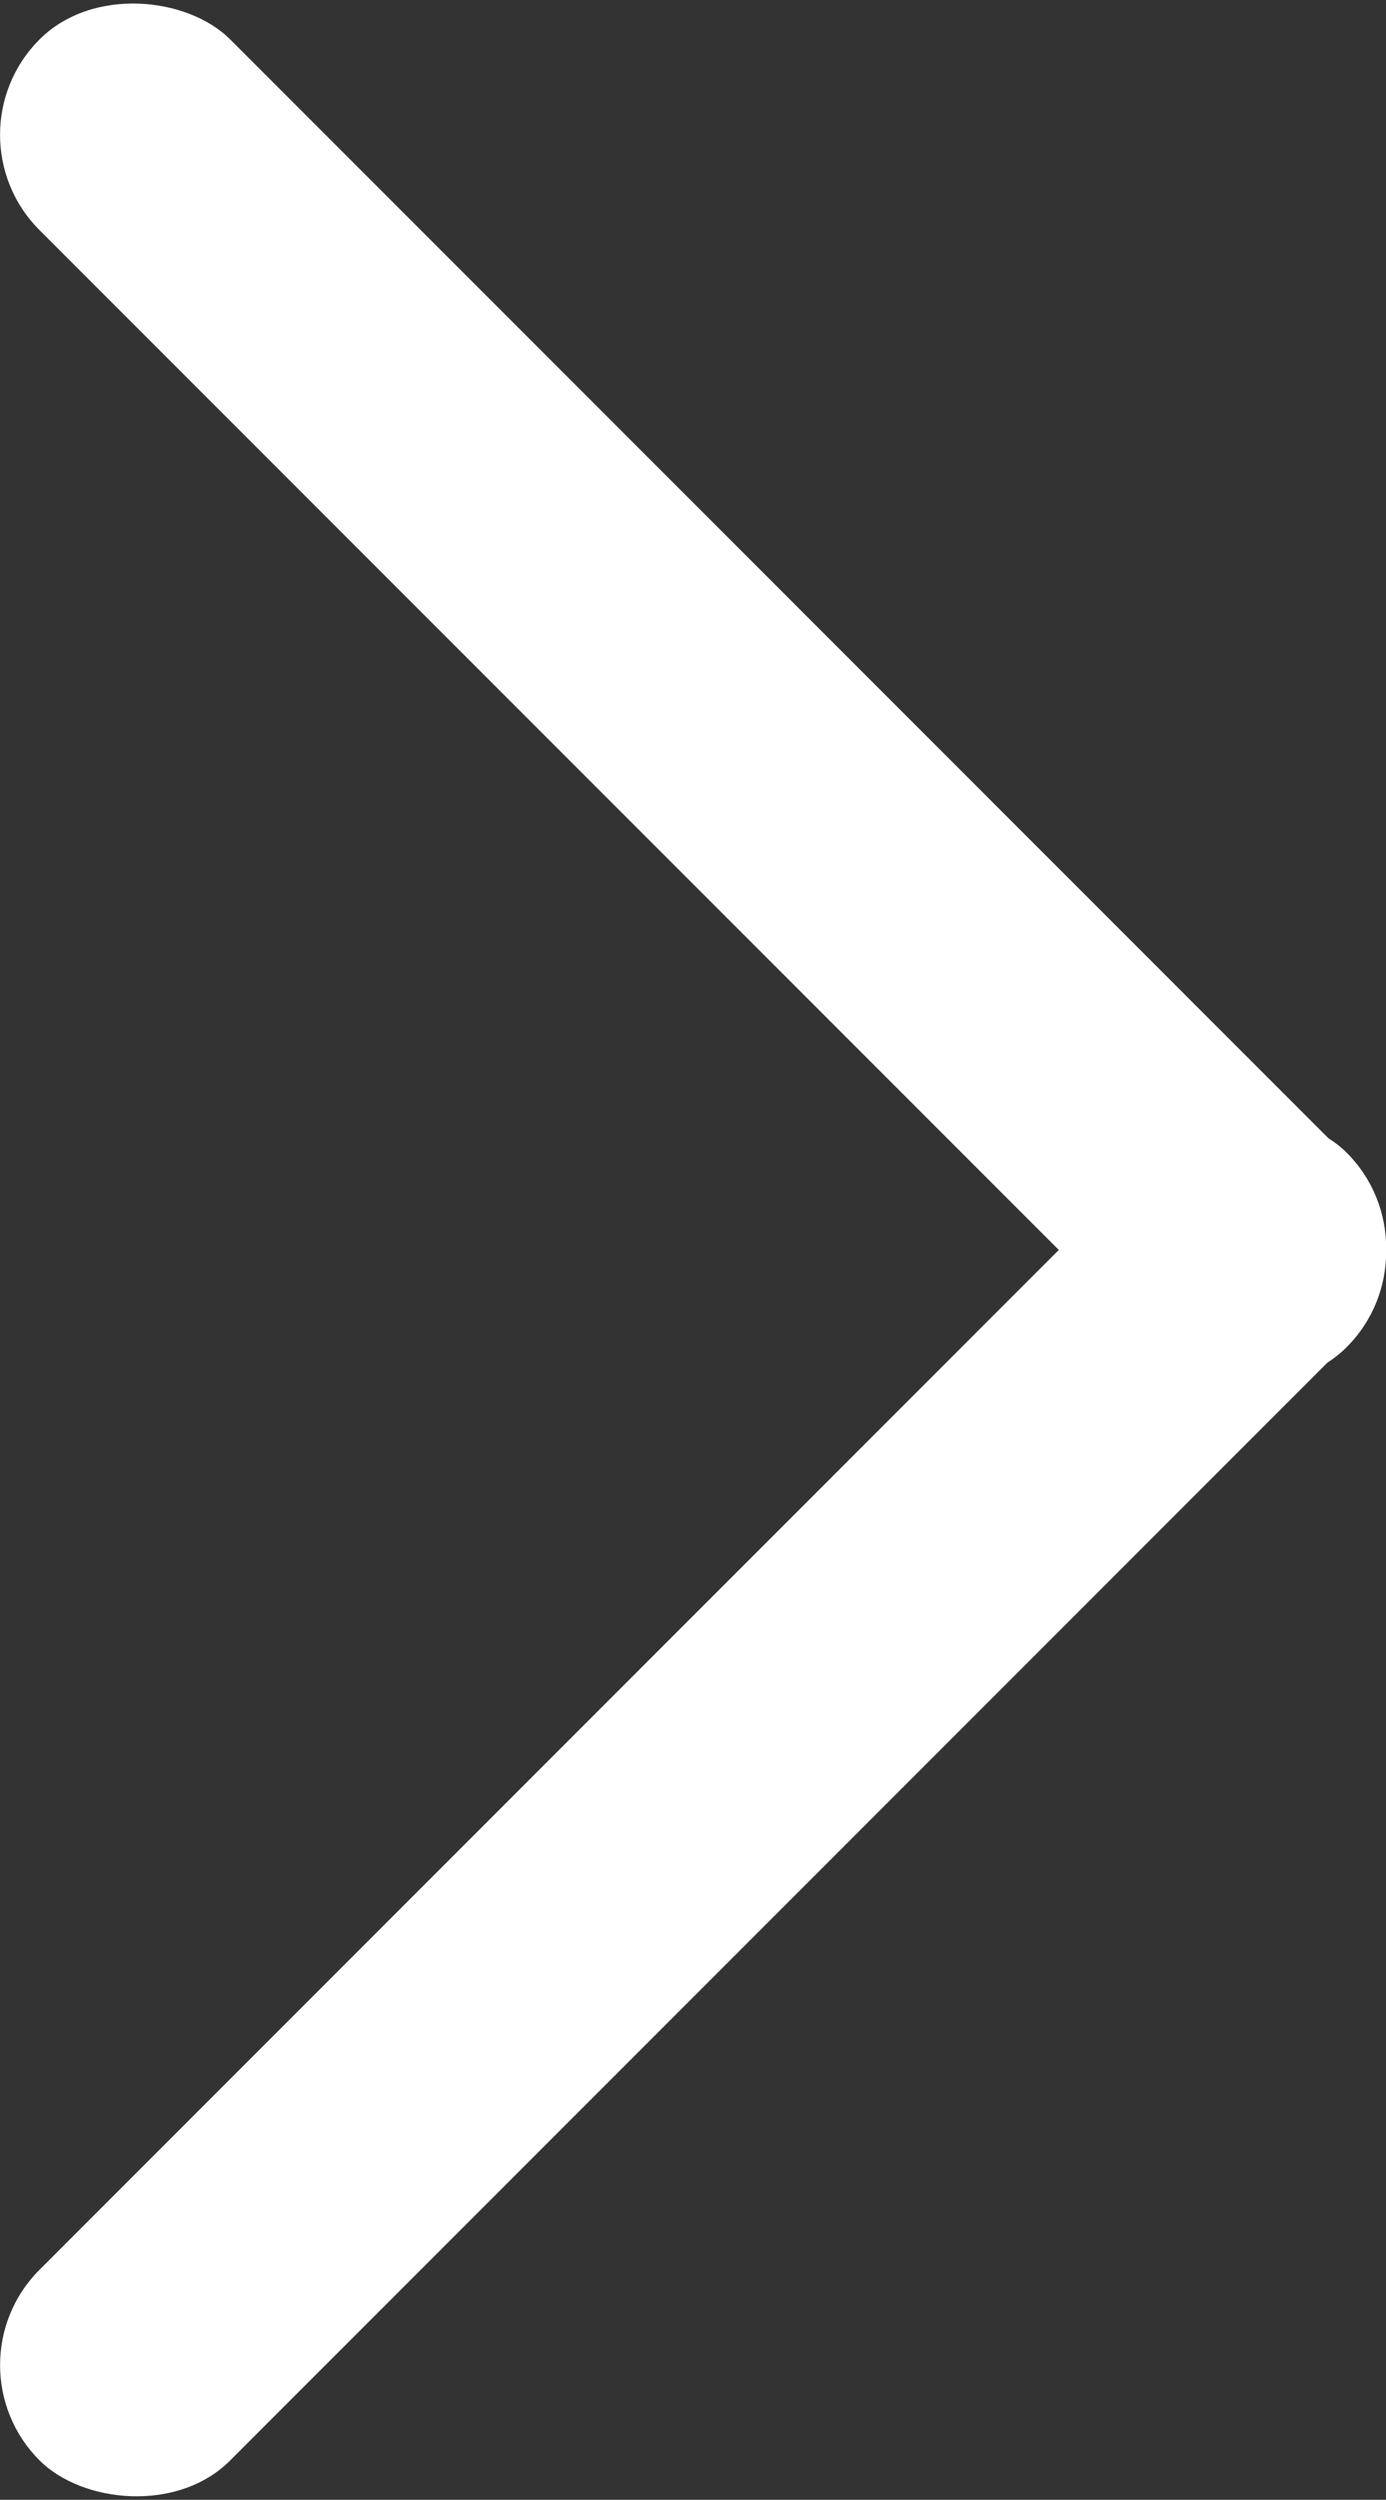
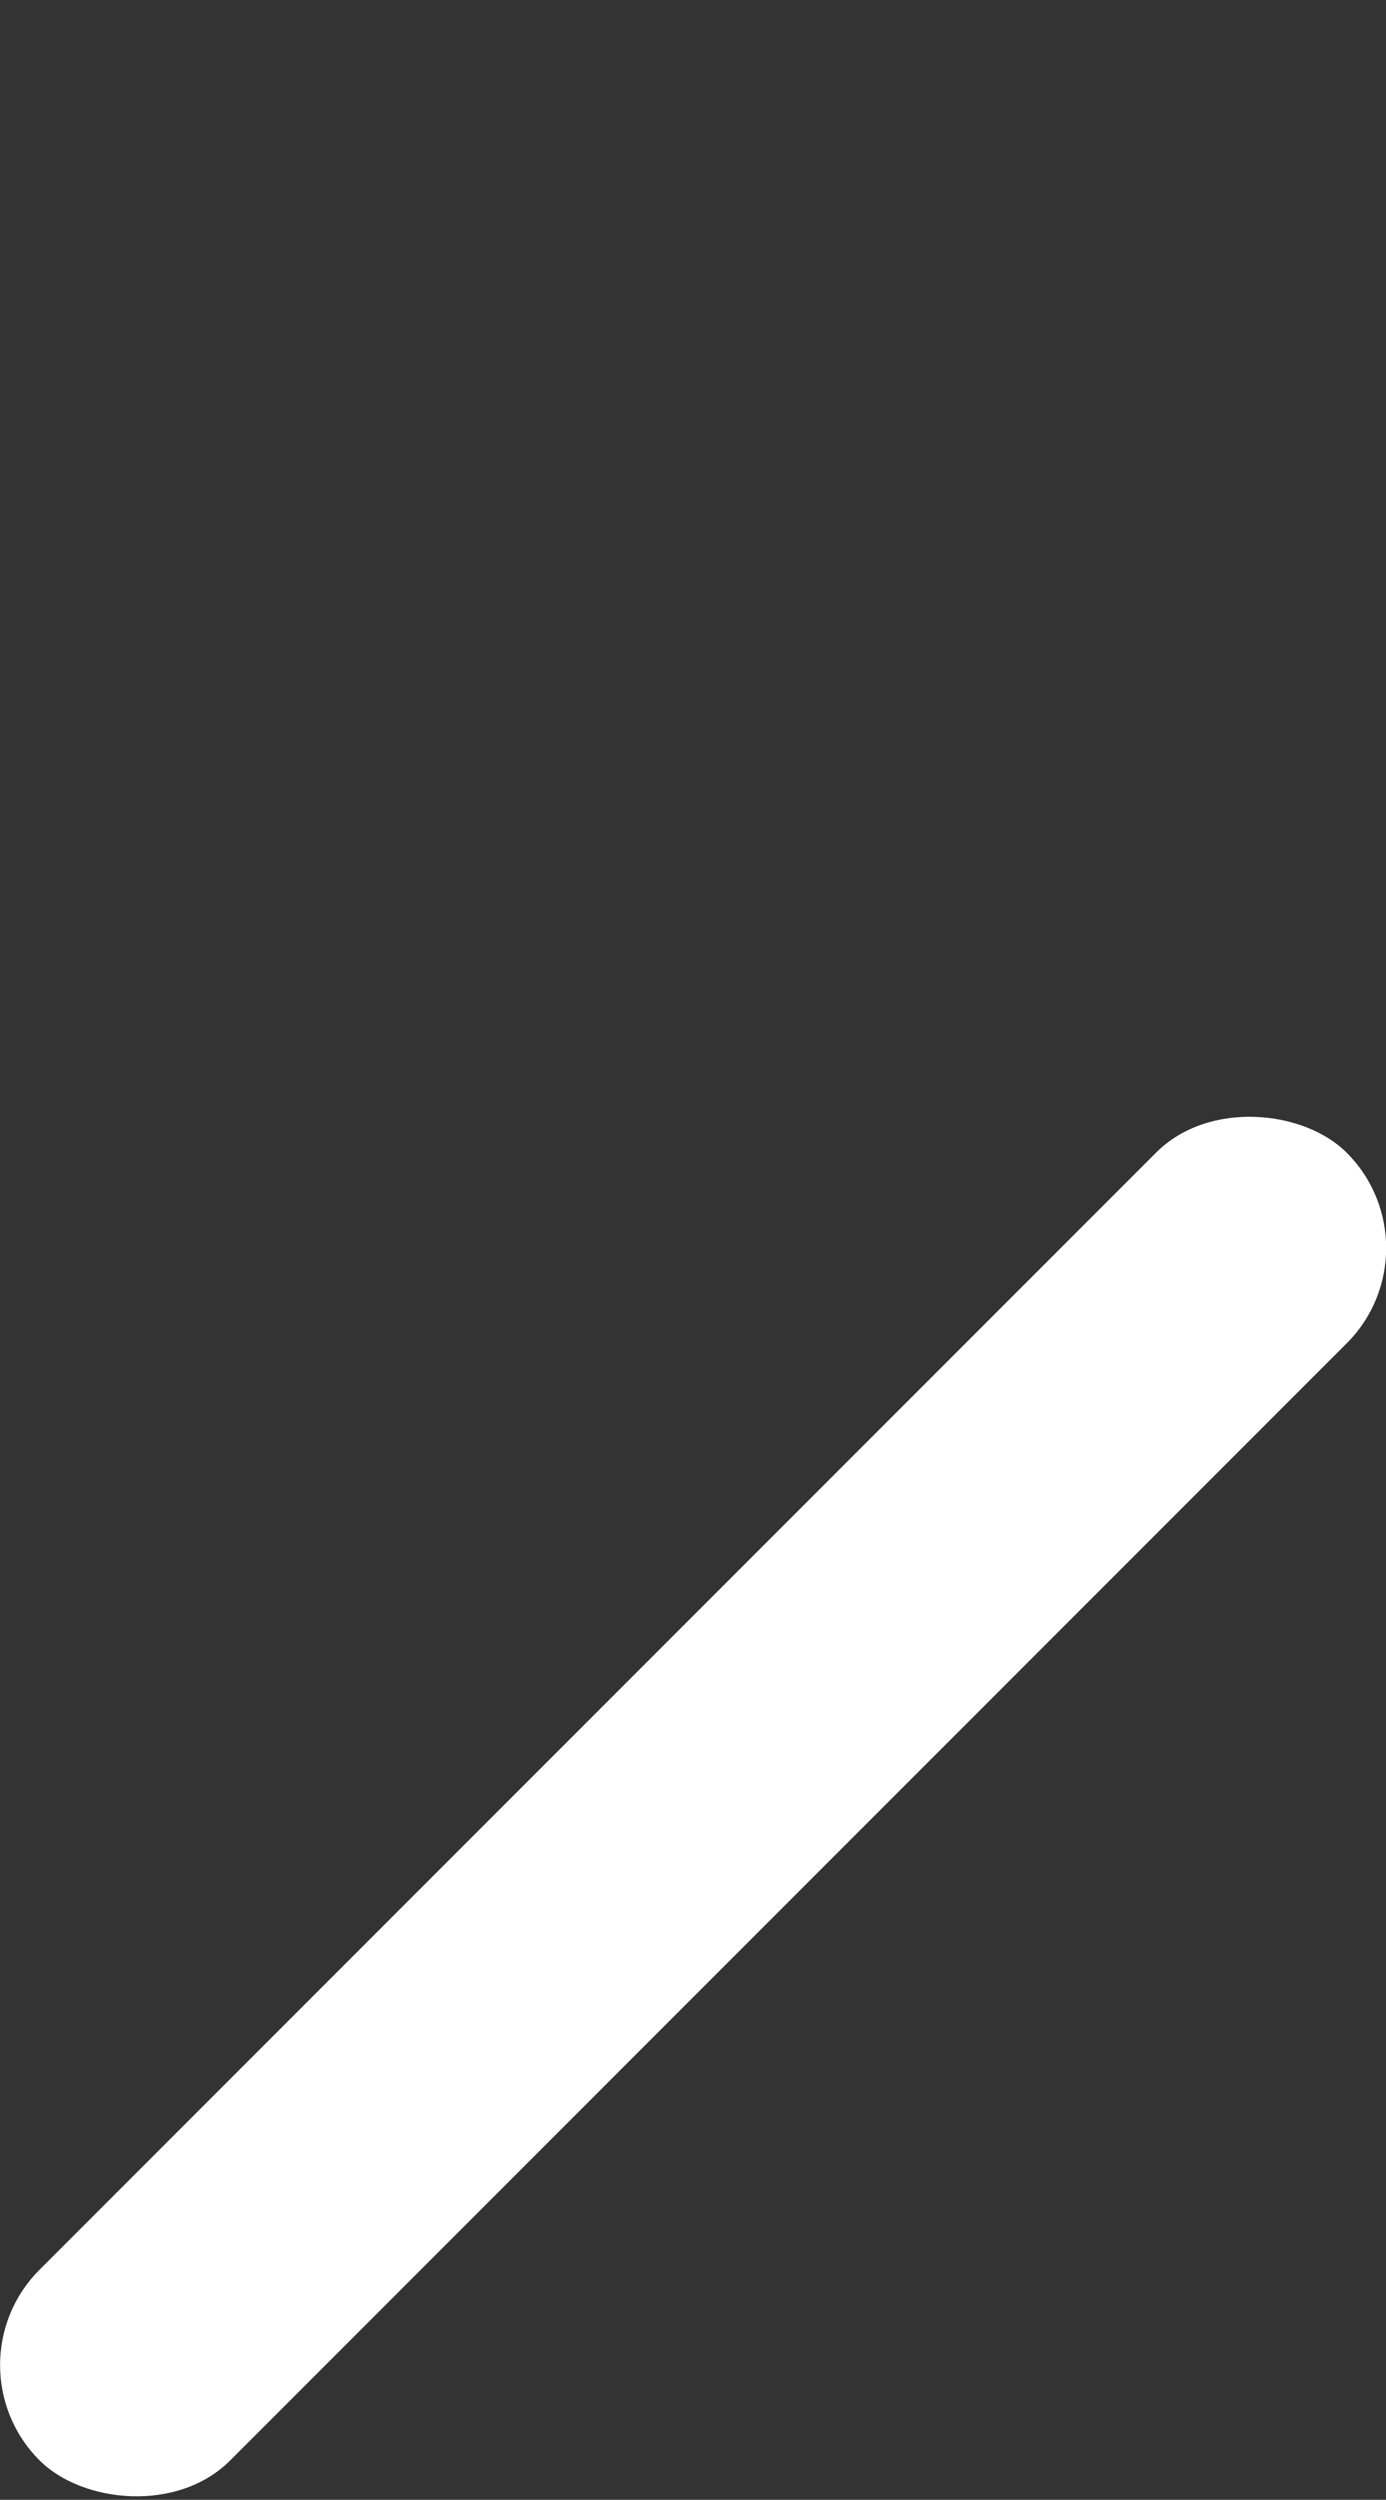
<svg xmlns="http://www.w3.org/2000/svg" id="_Слой_2" data-name="Слой 2" viewBox="0 0 80.98 145.98">
  <rect x="0" y="0" width="80.98" height="145.98" fill="#333333" stroke="none" />
  <defs>
    <style> .cls-1 { fill: #fff; } </style>
  </defs>
  <g id="_Слой_1-2" data-name="Слой 1">
    <g>
-       <rect class="cls-1" x="32.62" y="-13.51" width="15.75" height="108" rx="7.87" ry="7.87" transform="translate(-16.77 40.49) rotate(-45)" />
      <rect class="cls-1" x="-13.51" y="97.62" width="108" height="15.75" rx="7.87" ry="7.87" transform="translate(-62.73 59.53) rotate(-45)" />
    </g>
  </g>
</svg>